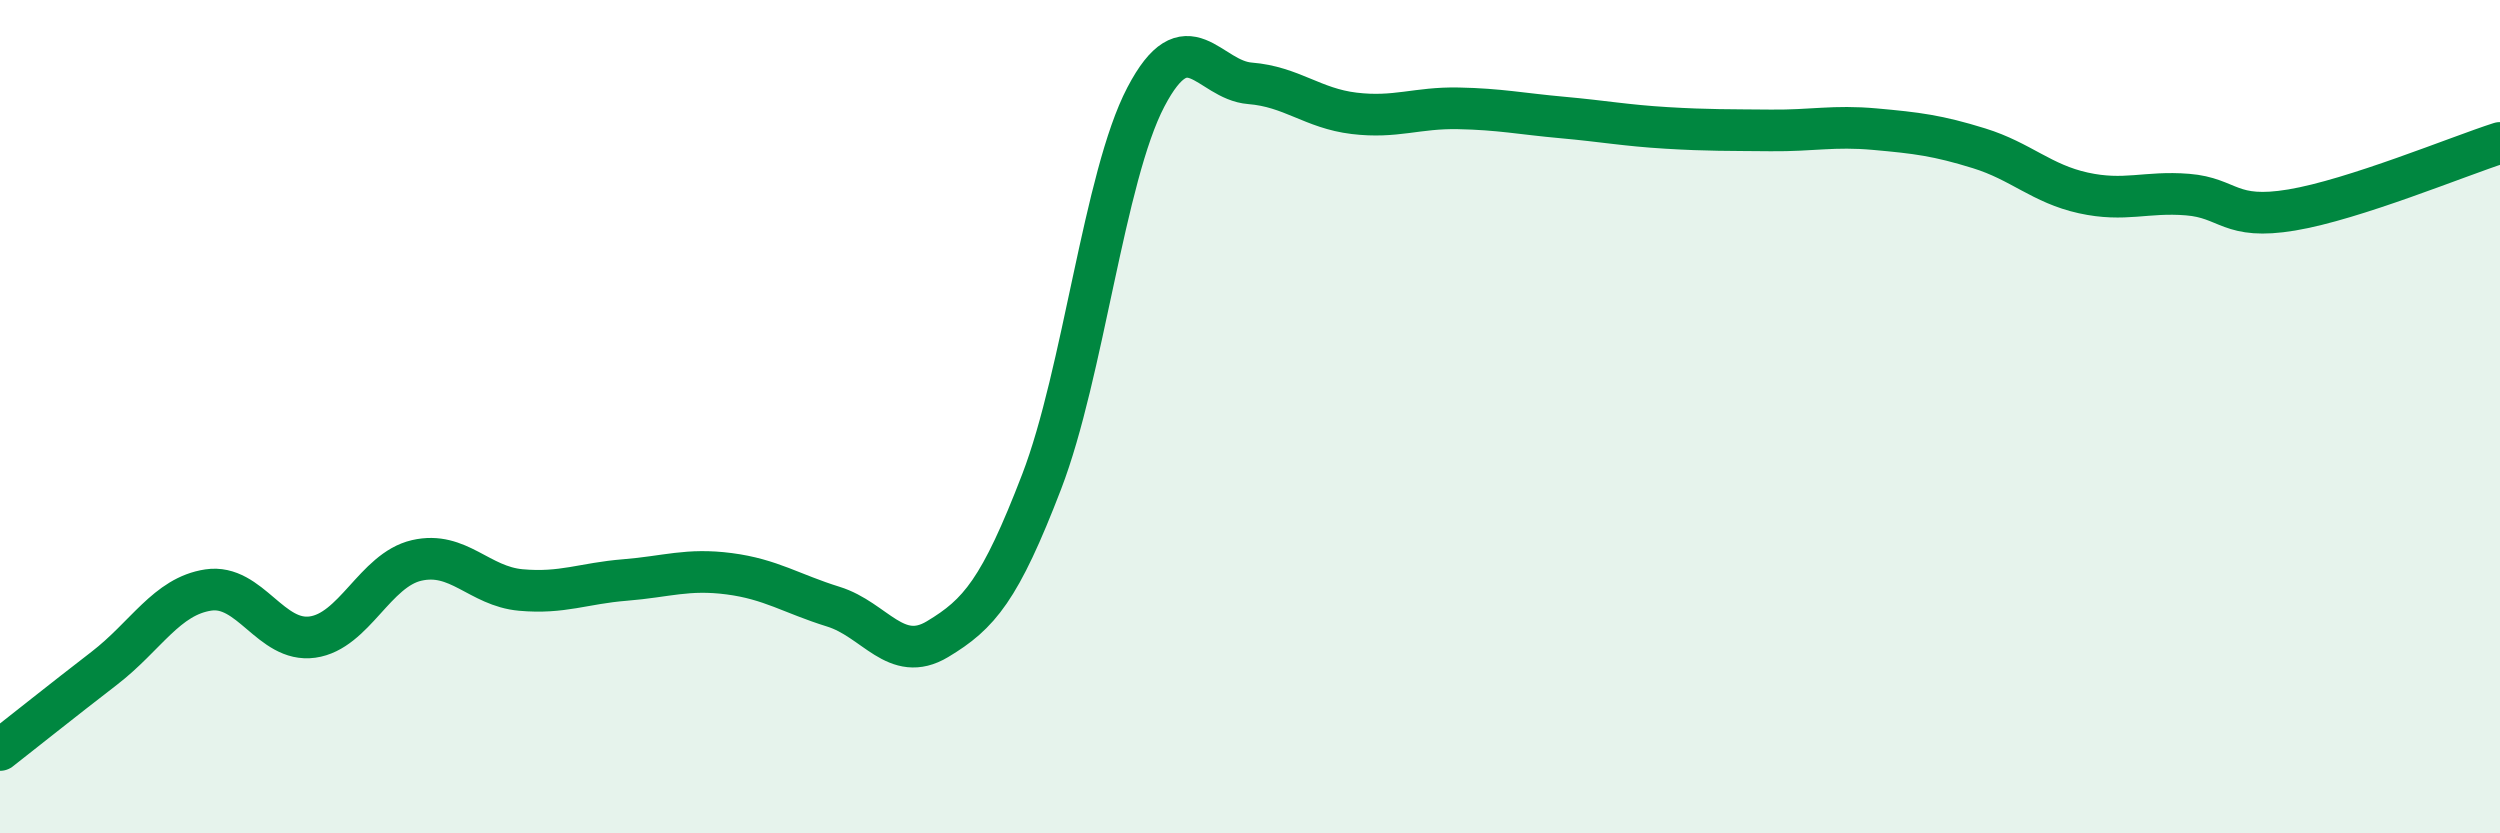
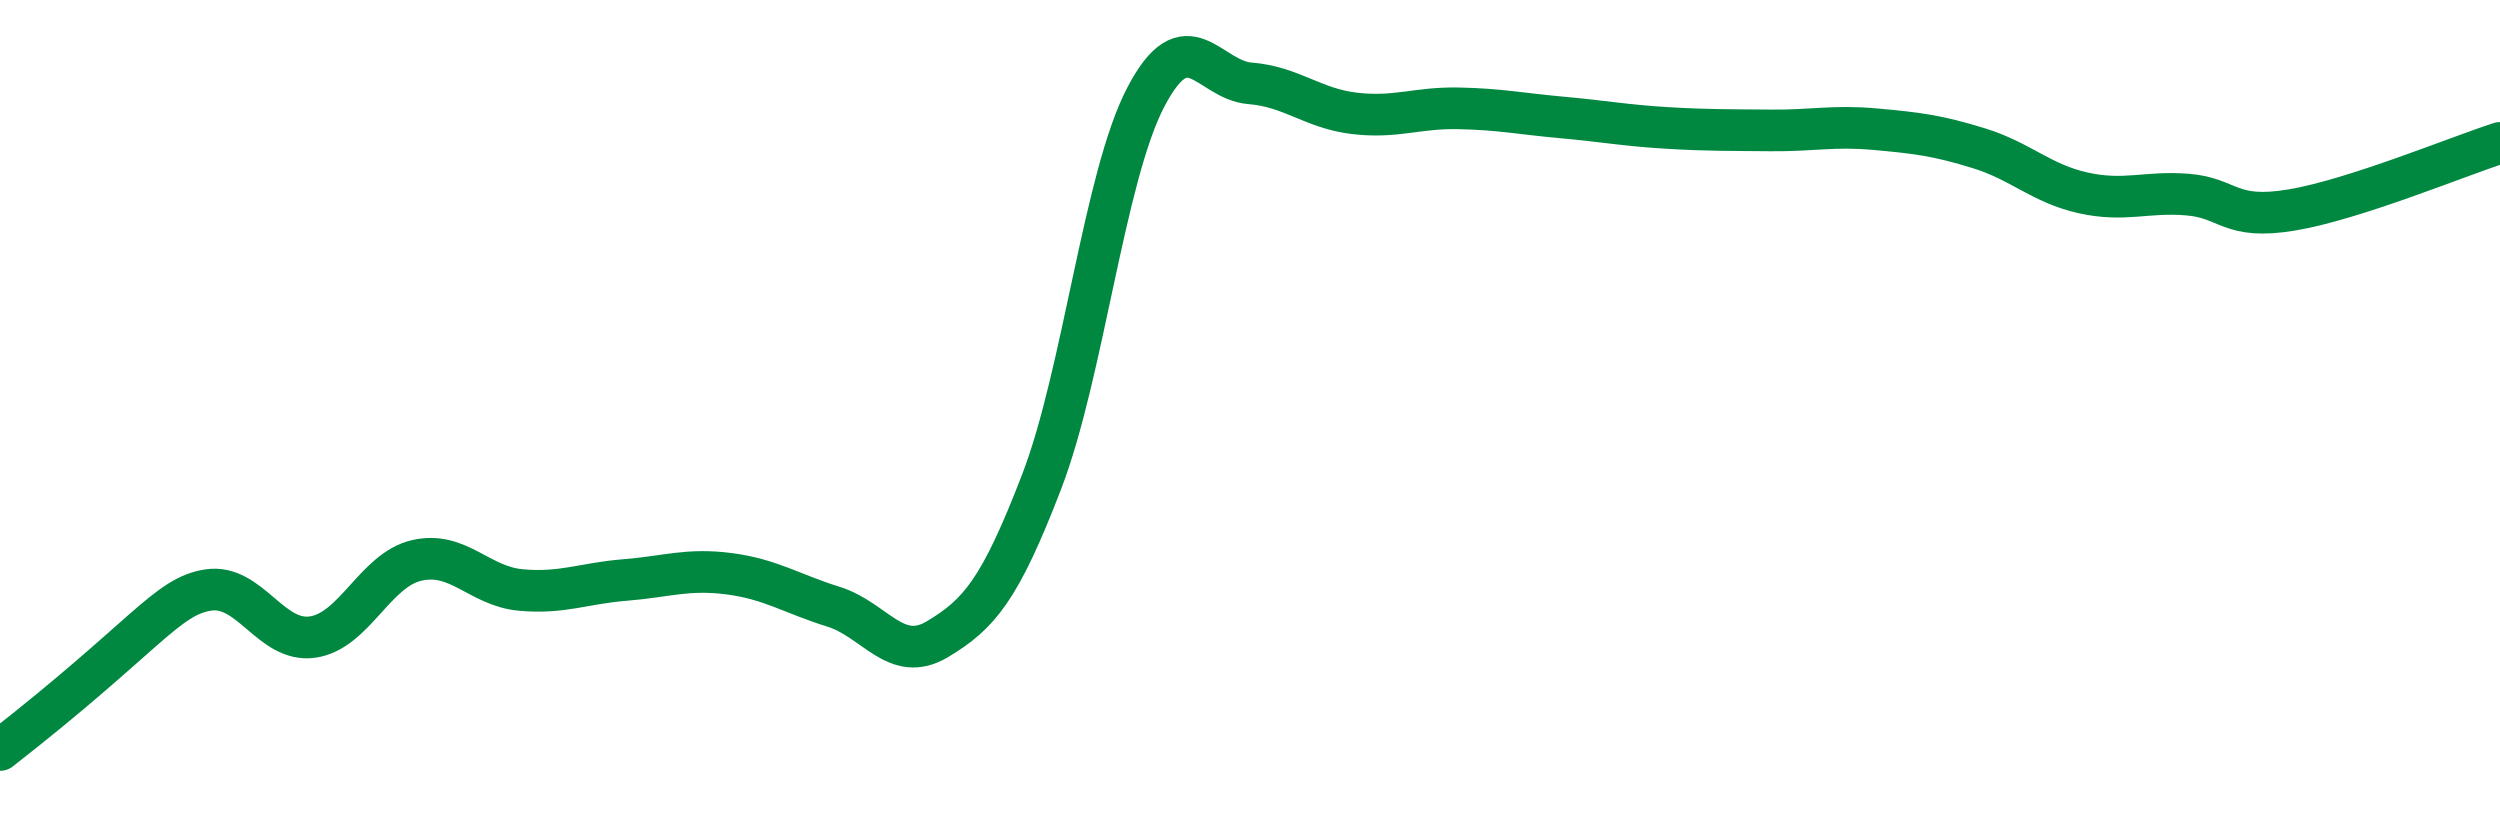
<svg xmlns="http://www.w3.org/2000/svg" width="60" height="20" viewBox="0 0 60 20">
-   <path d="M 0,18 C 0.5,17.61 1.5,16.81 2.5,16.04 C 3.5,15.27 4,14.31 5,14.16 C 6,14.01 6.5,15.43 7.5,15.29 C 8.5,15.15 9,13.68 10,13.45 C 11,13.22 11.5,14.07 12.5,14.16 C 13.5,14.25 14,14 15,13.92 C 16,13.84 16.5,13.64 17.5,13.77 C 18.5,13.9 19,14.25 20,14.56 C 21,14.87 21.5,15.94 22.5,15.34 C 23.5,14.74 24,14.16 25,11.56 C 26,8.96 26.5,4.24 27.5,2.33 C 28.5,0.42 29,1.92 30,2 C 31,2.08 31.5,2.6 32.5,2.72 C 33.5,2.84 34,2.58 35,2.6 C 36,2.62 36.5,2.73 37.5,2.82 C 38.5,2.91 39,3.01 40,3.07 C 41,3.13 41.5,3.12 42.5,3.13 C 43.5,3.14 44,3.01 45,3.1 C 46,3.19 46.5,3.25 47.5,3.56 C 48.5,3.87 49,4.41 50,4.63 C 51,4.85 51.5,4.59 52.5,4.67 C 53.5,4.75 53.5,5.29 55,5.04 C 56.5,4.79 59,3.75 60,3.43L60 20L0 20Z" fill="#008740" opacity="0.1" stroke-linecap="round" stroke-linejoin="round" />
-   <path d="M 0,18 C 0.5,17.61 1.5,16.81 2.5,16.04 C 3.5,15.27 4,14.31 5,14.16 C 6,14.01 6.5,15.43 7.5,15.29 C 8.5,15.15 9,13.68 10,13.45 C 11,13.22 11.5,14.07 12.5,14.16 C 13.5,14.25 14,14 15,13.92 C 16,13.84 16.5,13.64 17.5,13.77 C 18.5,13.9 19,14.25 20,14.56 C 21,14.87 21.5,15.94 22.5,15.34 C 23.5,14.74 24,14.16 25,11.56 C 26,8.96 26.5,4.24 27.5,2.33 C 28.5,0.42 29,1.92 30,2 C 31,2.08 31.5,2.6 32.5,2.72 C 33.5,2.84 34,2.58 35,2.6 C 36,2.62 36.5,2.73 37.5,2.82 C 38.5,2.91 39,3.01 40,3.07 C 41,3.13 41.5,3.12 42.5,3.13 C 43.5,3.14 44,3.01 45,3.1 C 46,3.19 46.5,3.25 47.5,3.56 C 48.5,3.87 49,4.41 50,4.63 C 51,4.85 51.5,4.59 52.5,4.67 C 53.5,4.75 53.5,5.29 55,5.04 C 56.5,4.79 59,3.75 60,3.43" stroke="#008740" stroke-width="1" fill="none" stroke-linecap="round" stroke-linejoin="round" />
+   <path d="M 0,18 C 3.5,15.27 4,14.31 5,14.16 C 6,14.01 6.5,15.43 7.5,15.29 C 8.5,15.15 9,13.68 10,13.45 C 11,13.22 11.5,14.07 12.5,14.16 C 13.5,14.25 14,14 15,13.92 C 16,13.84 16.5,13.64 17.5,13.77 C 18.5,13.9 19,14.25 20,14.56 C 21,14.87 21.5,15.94 22.5,15.34 C 23.5,14.74 24,14.16 25,11.56 C 26,8.96 26.5,4.24 27.5,2.33 C 28.5,0.42 29,1.92 30,2 C 31,2.08 31.5,2.6 32.5,2.72 C 33.5,2.84 34,2.58 35,2.6 C 36,2.62 36.5,2.73 37.5,2.82 C 38.5,2.91 39,3.01 40,3.07 C 41,3.13 41.5,3.12 42.5,3.13 C 43.5,3.14 44,3.01 45,3.1 C 46,3.19 46.5,3.25 47.5,3.56 C 48.5,3.87 49,4.41 50,4.63 C 51,4.85 51.5,4.59 52.5,4.67 C 53.5,4.75 53.5,5.29 55,5.04 C 56.5,4.79 59,3.75 60,3.43" stroke="#008740" stroke-width="1" fill="none" stroke-linecap="round" stroke-linejoin="round" />
</svg>